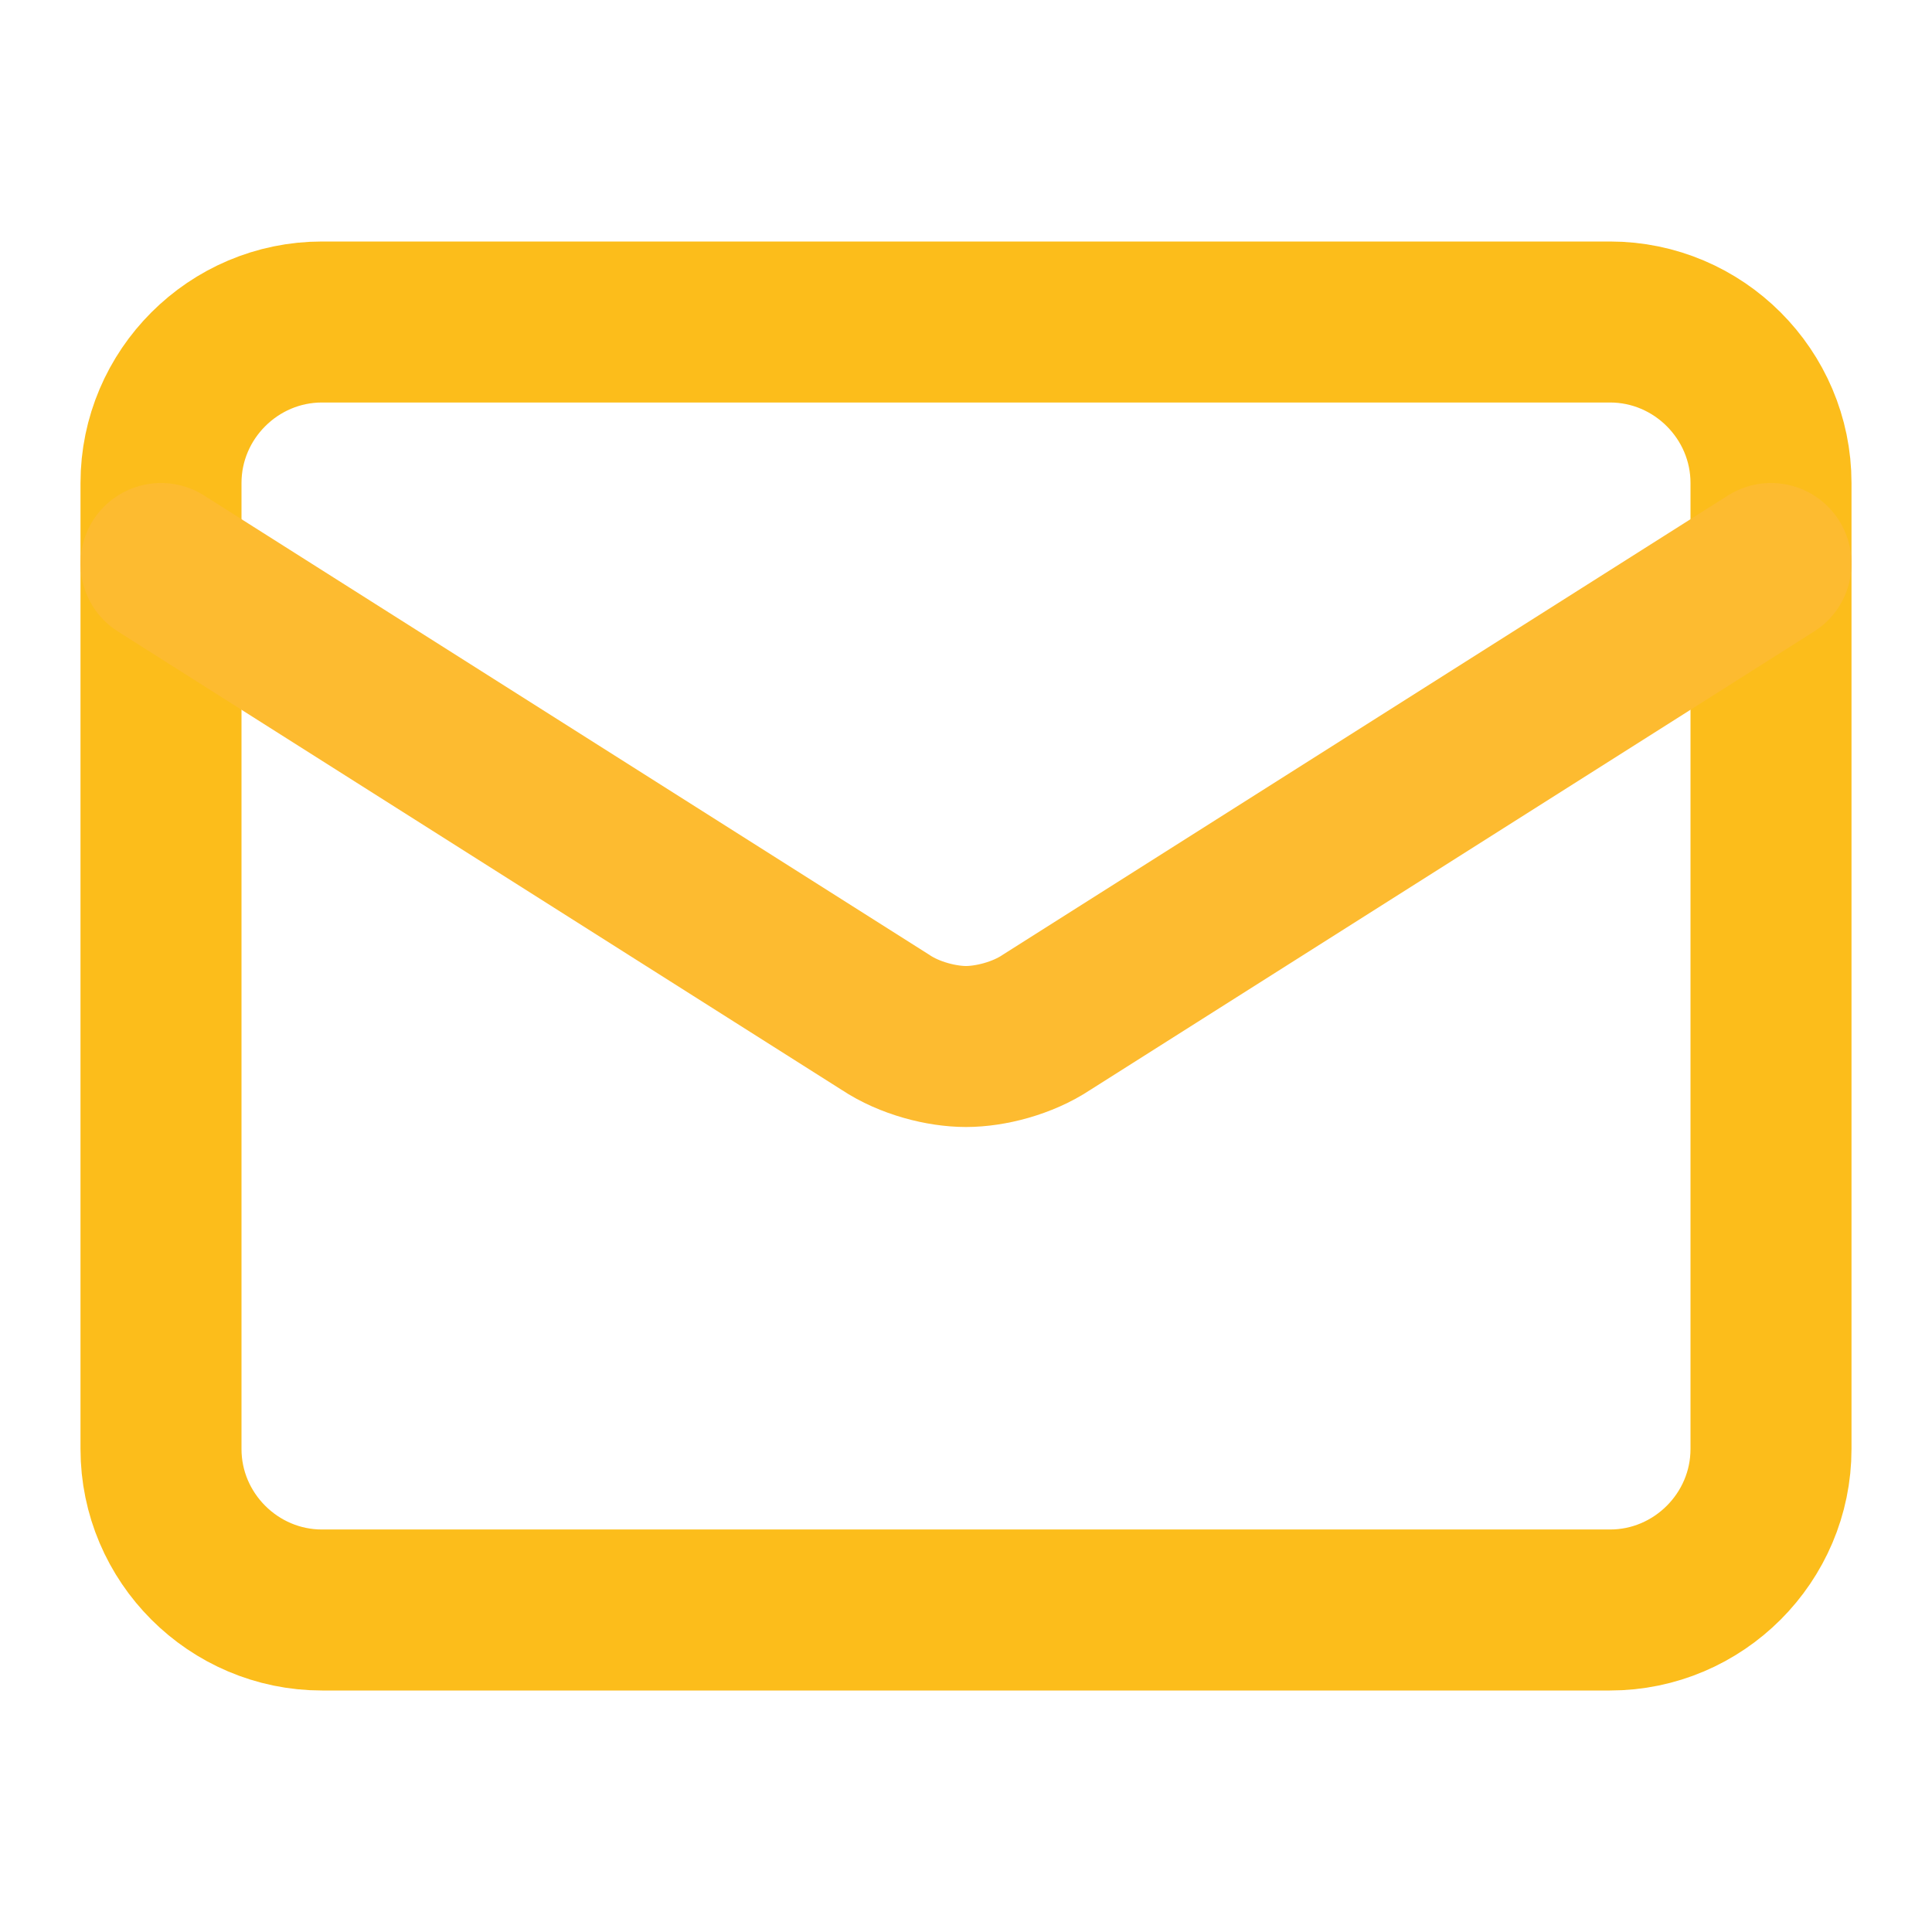
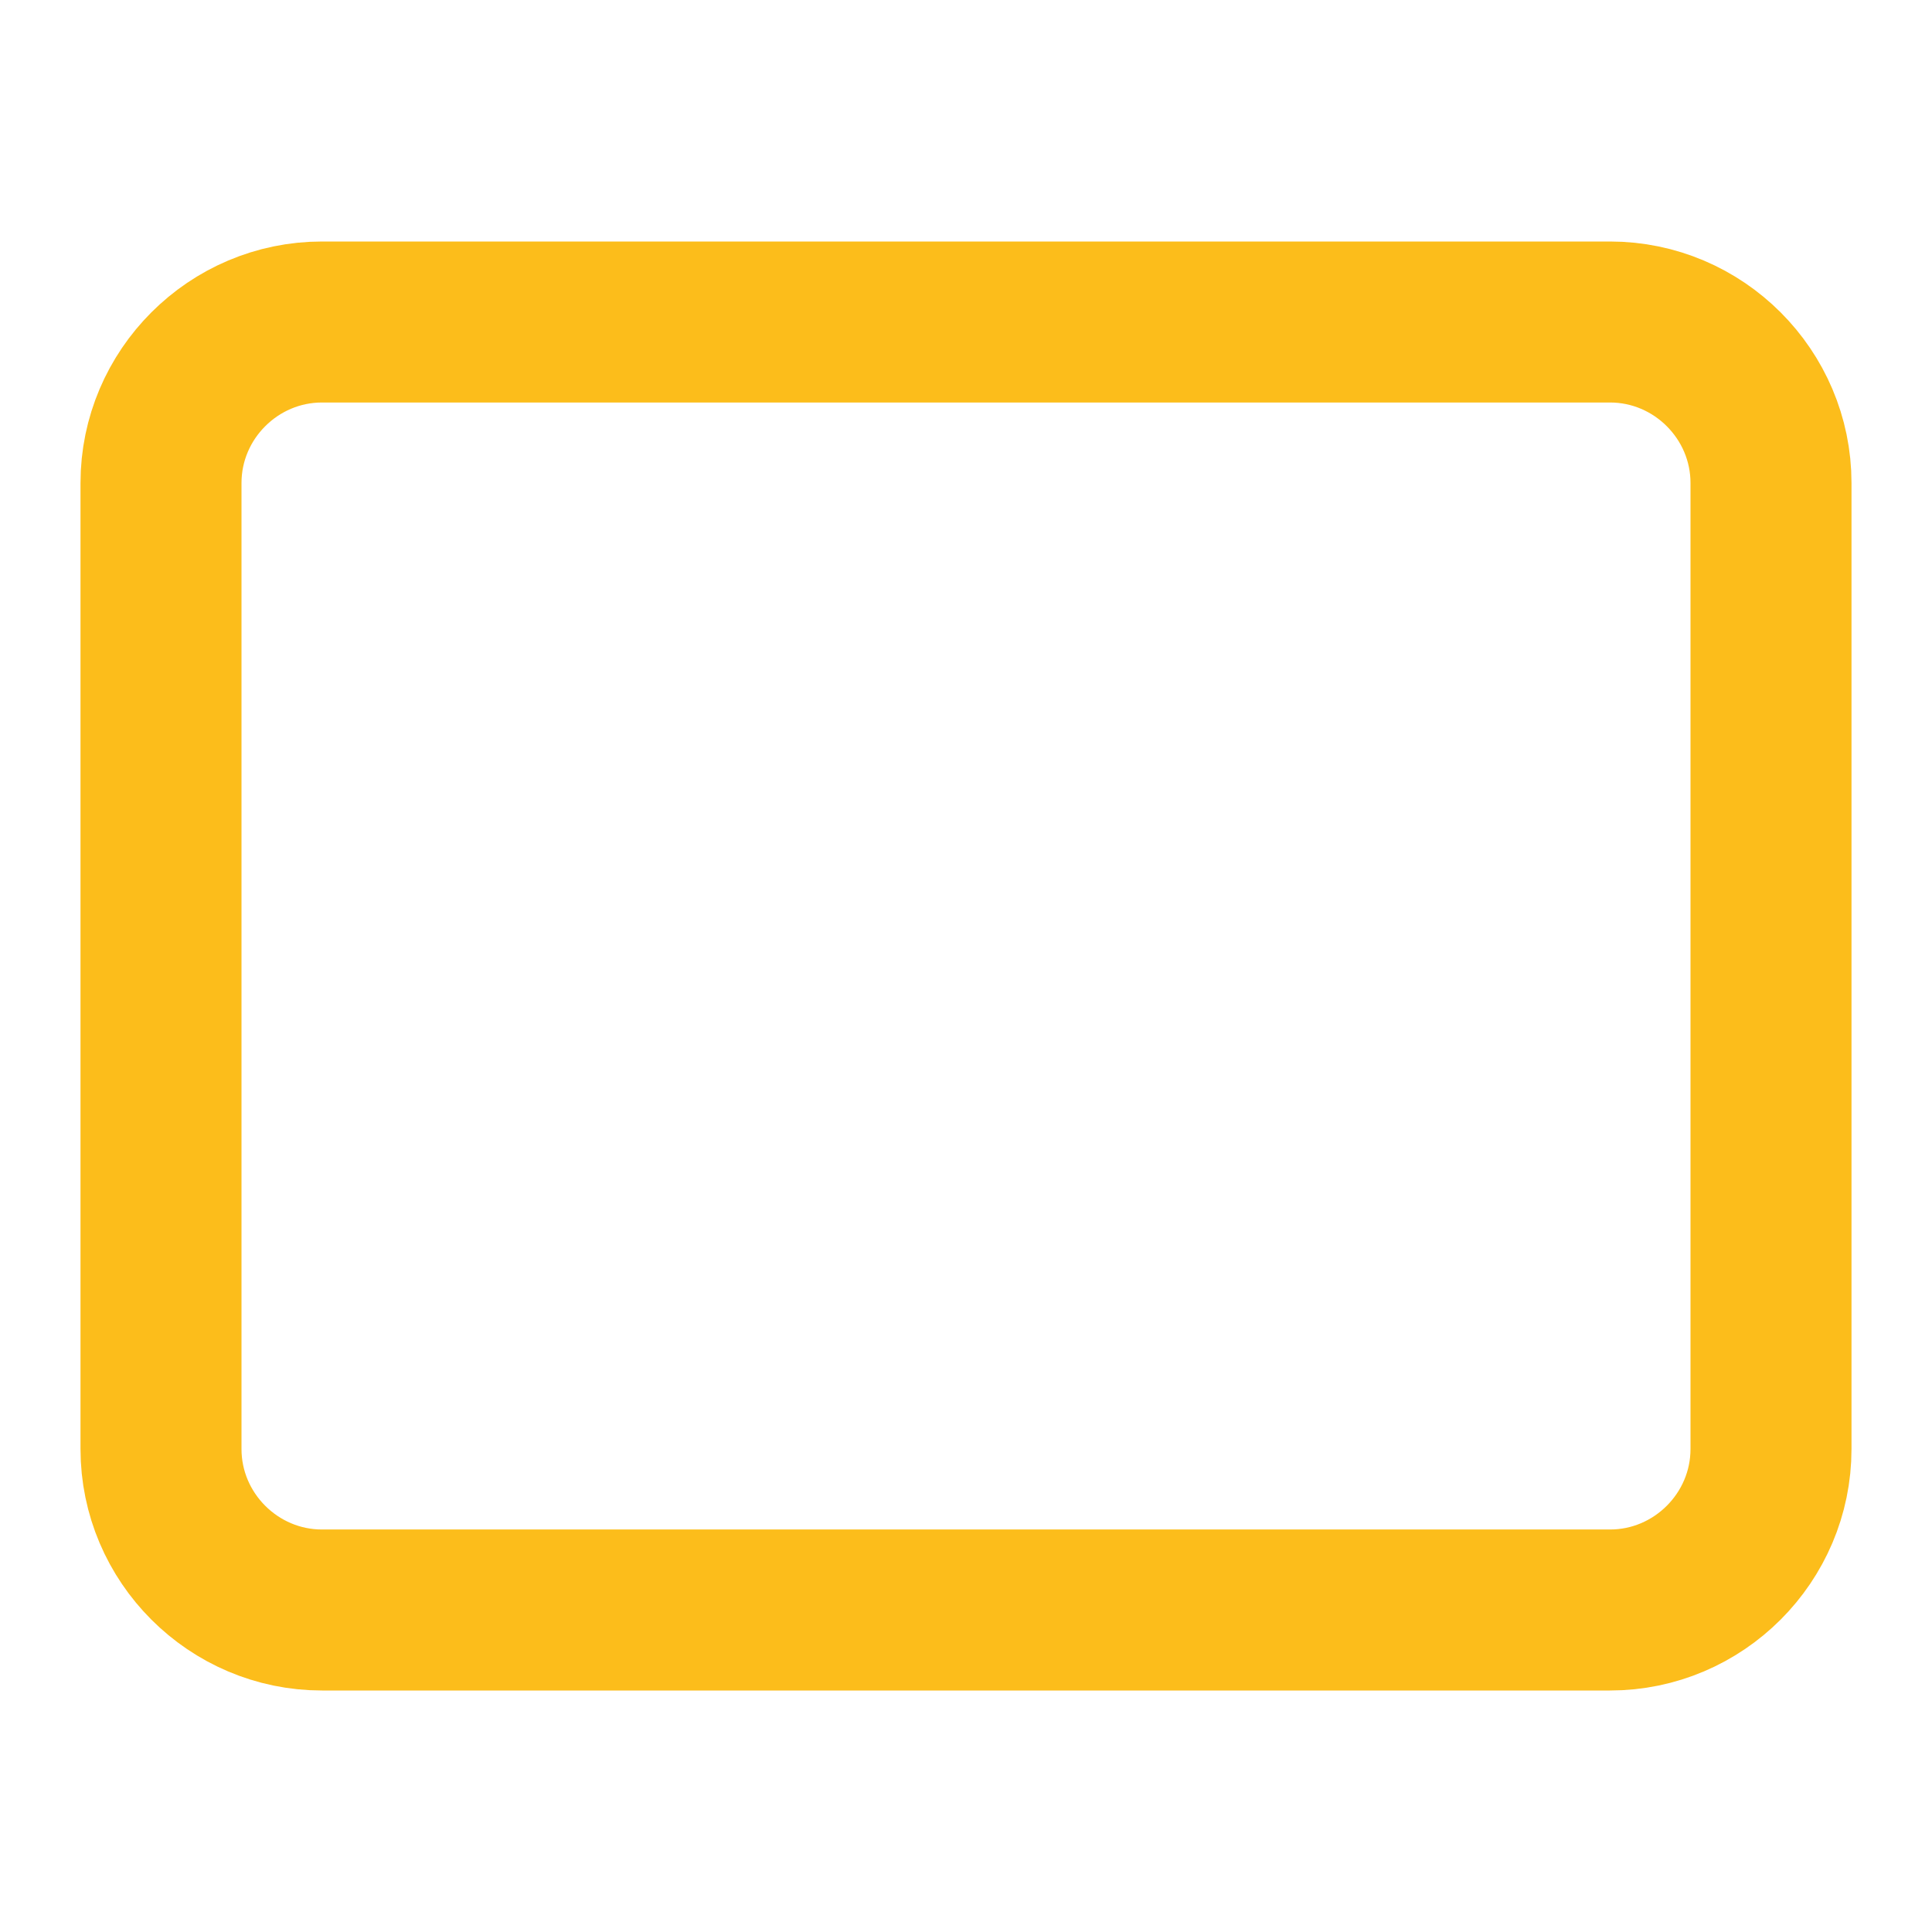
<svg xmlns="http://www.w3.org/2000/svg" version="1.1" id="Слой_1" x="0px" y="0px" viewBox="0 0 24 24" style="enable-background:new 0 0 24 24;" xml:space="preserve">
  <style type="text/css"> .st0{fill:none;stroke:#FCBD1B;stroke-width:2;stroke-linecap:round;stroke-linejoin:round;} .st1{fill:none;stroke:#FDBB30;stroke-width:2;stroke-linecap:round;stroke-linejoin:round;} </style>
  <path class="st0" d="M20,4H4C2.9,4,2,4.9,2,6v12c0,1.1,0.9,2,2,2h16c1.1,0,2-0.9,2-2V6C22,4.9,21.1,4,20,4z" />
-   <path class="st1" d="M22,7l-9,5.7c-0.3,0.2-0.7,0.3-1,0.3s-0.7-0.1-1-0.3L2,7" />
</svg>